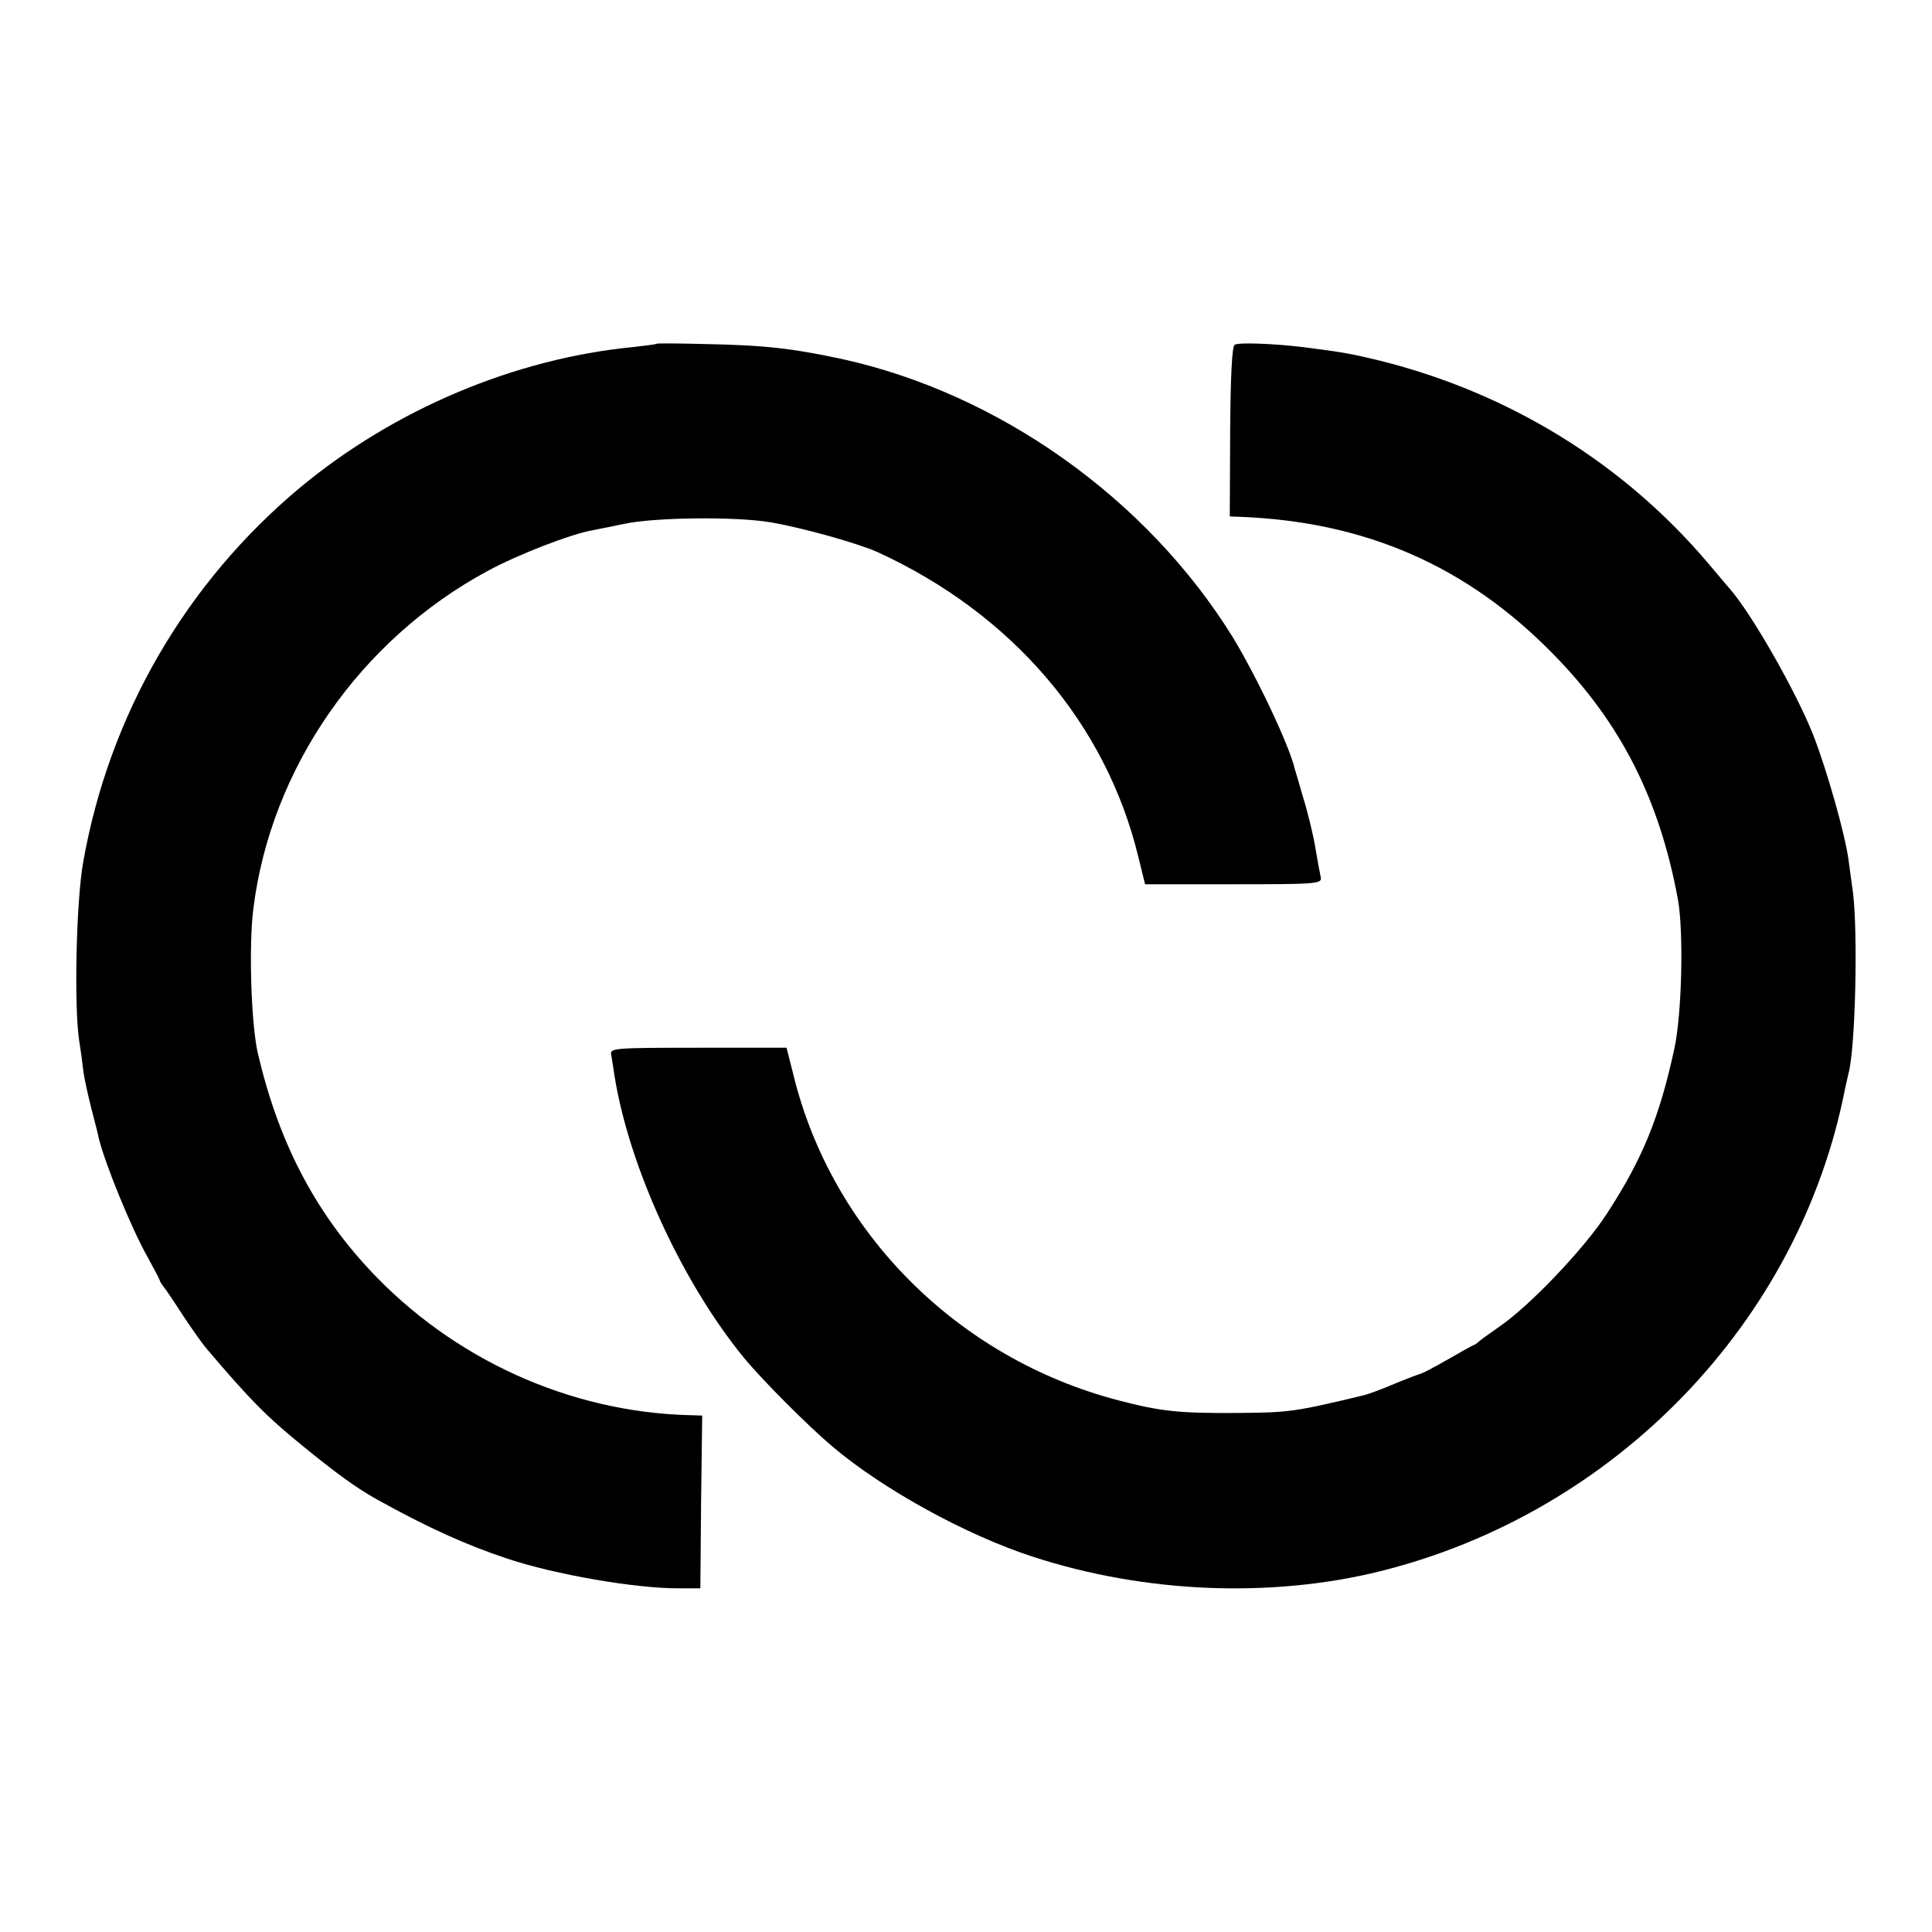
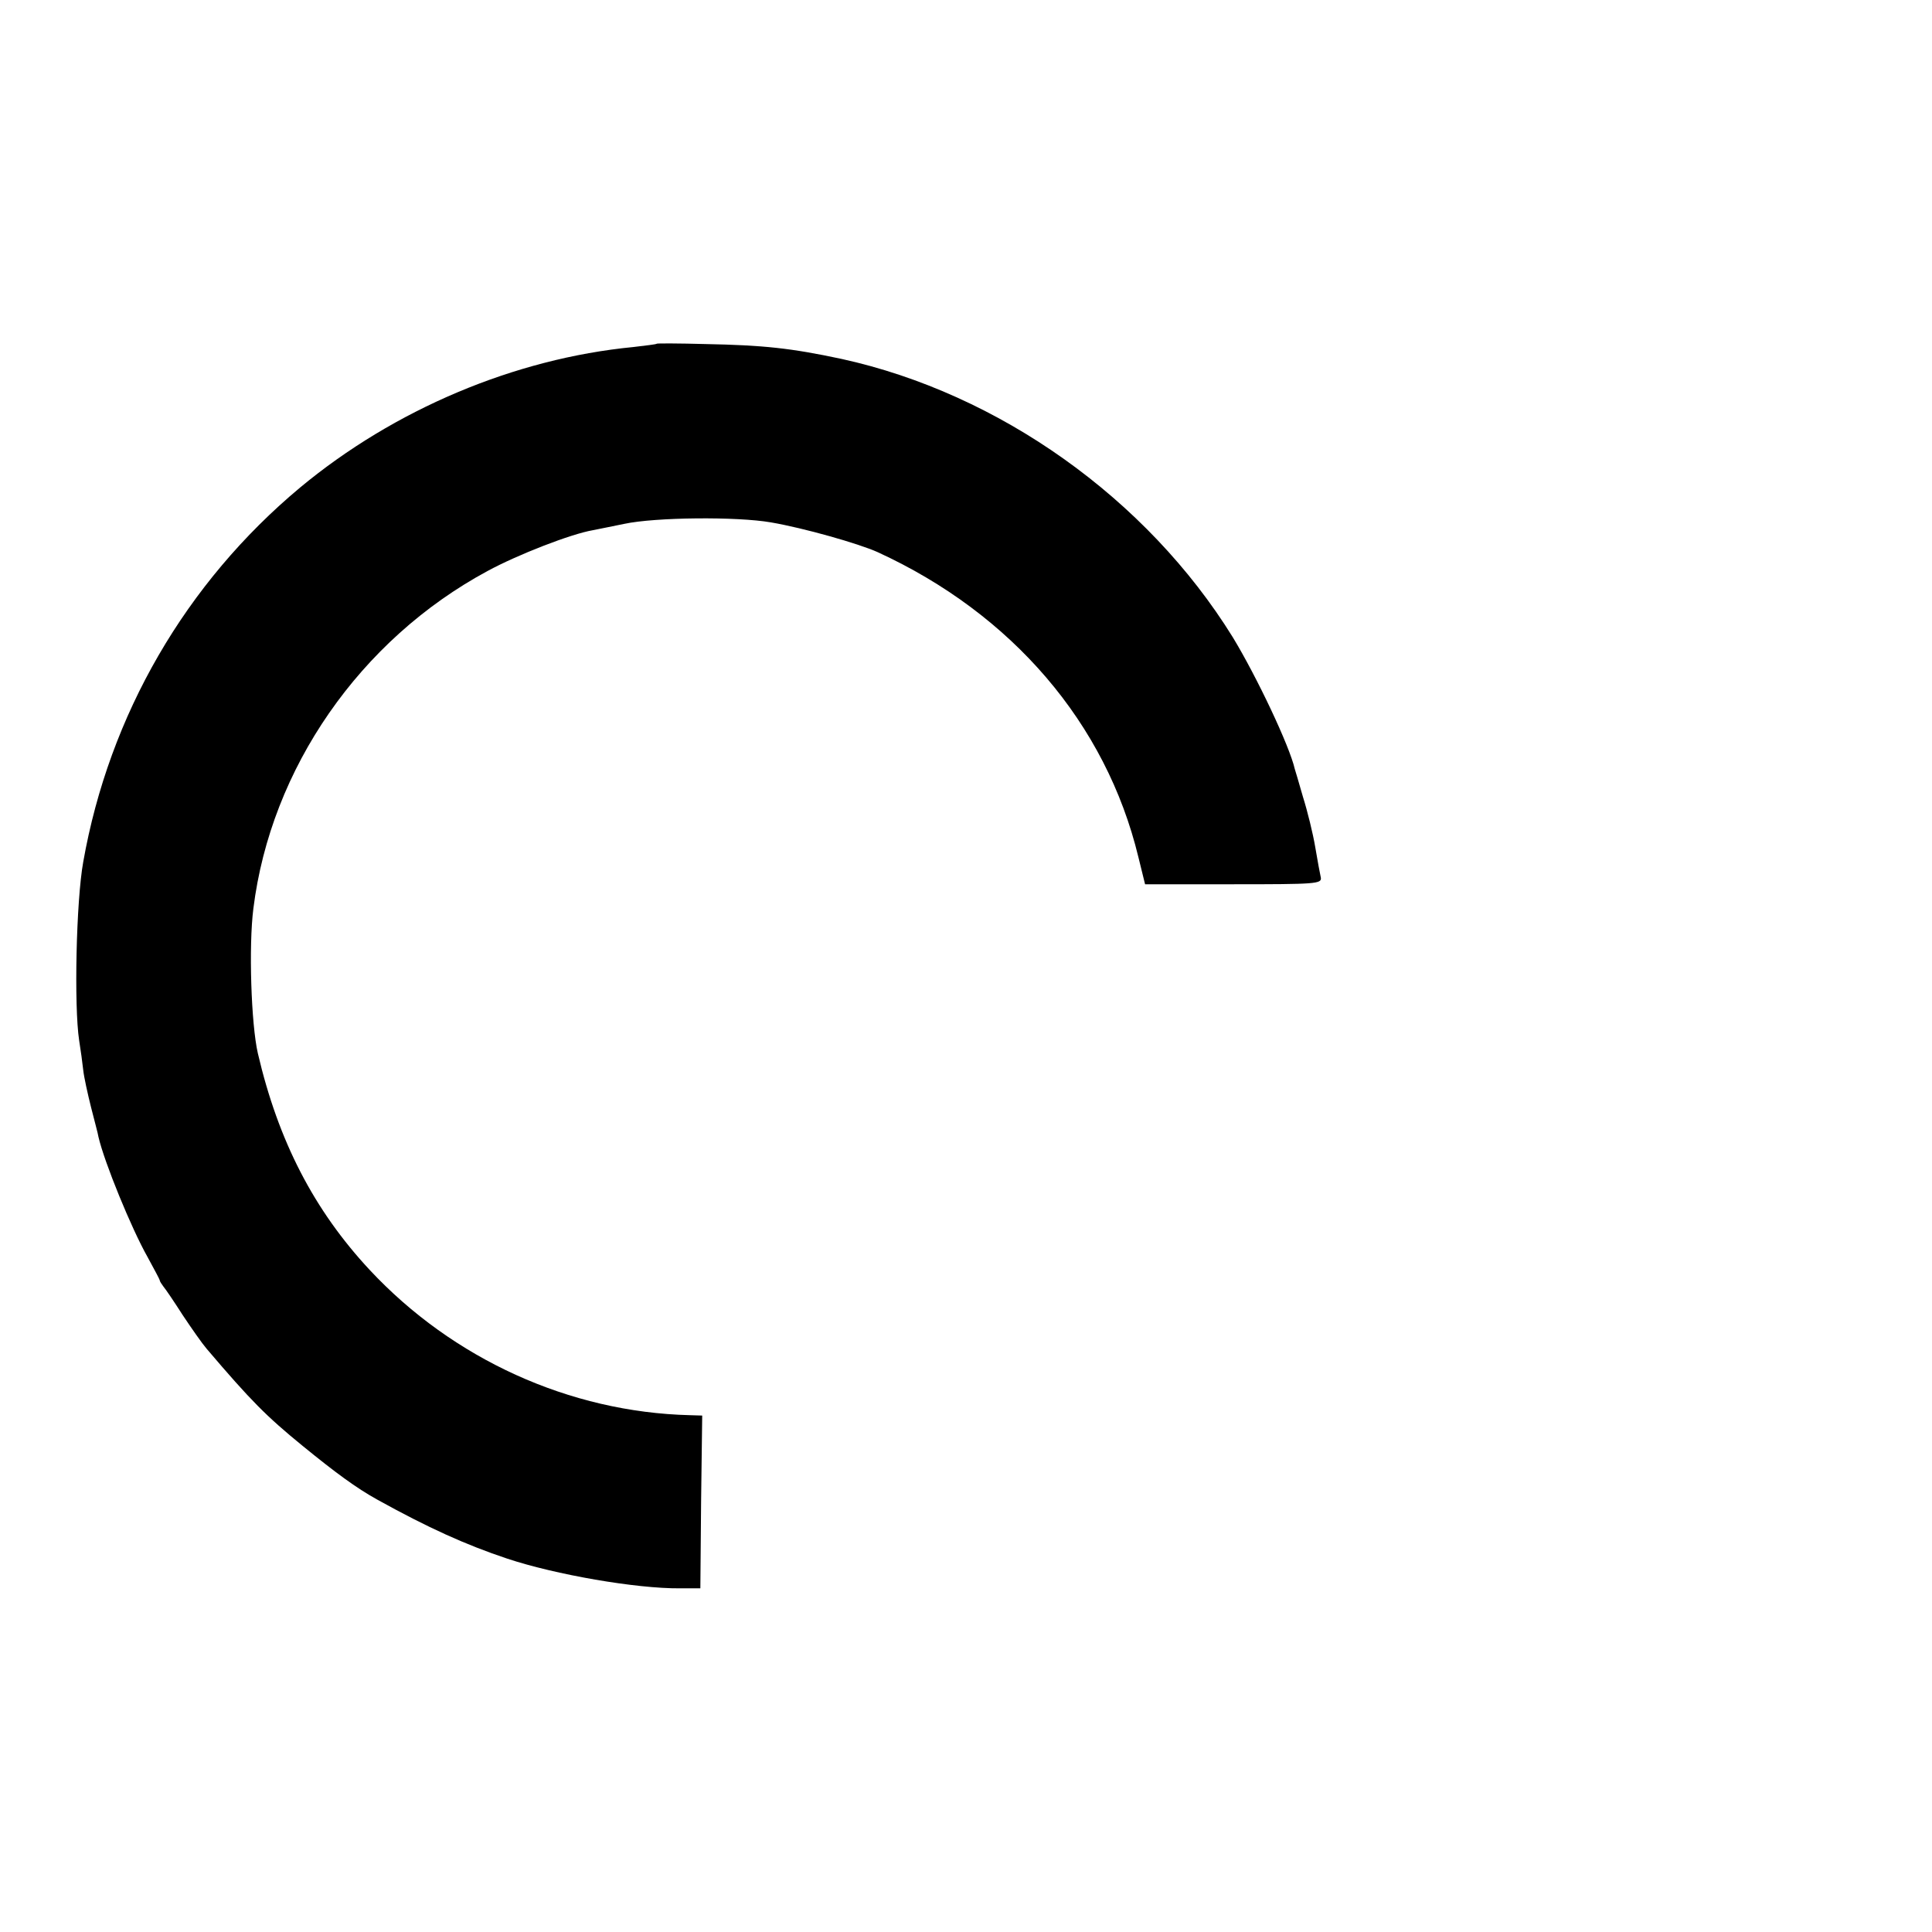
<svg xmlns="http://www.w3.org/2000/svg" version="1.0" width="520pt" height="520pt" viewBox="0 0 520 520" preserveAspectRatio="xMidYMid meet">
  <g transform="translate(0,520) scale(0.1,-0.1)" fill="#000000" stroke="none">
    <path d="M1768 4275 c-2 -2 -30 -5 -63 -9 -320 -31 -644 -168 -897 -378 -308 -257 -514 -612 -584 -1008 -19 -105 -25 -388 -11 -480 4 -25 9 -61 11 -80 2 -19 12 -64 21 -100 9 -36 19 -72 20 -80 16 -69 89 -247 132 -323 18 -33 33 -61 33 -63 0 -3 5 -10 10 -17 6 -7 29 -41 52 -77 24 -36 52 -76 64 -90 120 -141 161 -182 259 -262 87 -71 144 -113 200 -144 137 -76 239 -122 350 -159 129 -43 347 -81 465 -80 l55 0 2 233 3 232 -33 1 c-324 8 -638 151 -862 391 -150 161 -246 347 -301 583 -18 78 -25 289 -12 390 47 377 287 723 630 908 81 44 225 100 284 110 16 3 54 11 84 17 84 18 303 20 395 4 88 -15 236 -57 287 -80 362 -166 615 -461 702 -821 l18 -73 238 0 c221 0 238 1 235 18 -2 9 -9 46 -15 82 -6 36 -21 97 -33 135 -11 39 -21 72 -22 75 -14 62 -102 248 -167 355 -231 373 -629 656 -1053 749 -136 29 -210 37 -367 40 -70 2 -129 2 -130 1z" />
-     <path d="M3323 4272 c-7 -5 -11 -83 -12 -234 l-1 -228 27 -1 c338 -13 611 -132 843 -369 182 -185 286 -390 336 -660 16 -88 11 -311 -10 -405 -40 -184 -86 -296 -182 -443 -61 -94 -209 -249 -289 -303 -27 -19 -52 -37 -55 -40 -3 -3 -9 -8 -15 -10 -5 -2 -37 -20 -70 -39 -33 -19 -64 -35 -70 -37 -5 -1 -39 -14 -73 -28 -35 -15 -71 -28 -80 -30 -187 -45 -202 -47 -342 -48 -157 -1 -205 4 -320 34 -433 113 -772 453 -875 878 l-18 71 -238 0 c-227 0 -238 -1 -234 -19 2 -10 6 -36 9 -57 39 -243 180 -552 347 -757 50 -61 175 -186 239 -240 137 -116 361 -239 540 -297 301 -98 640 -112 935 -39 634 158 1129 672 1251 1299 3 14 7 32 9 40 19 66 26 382 12 490 -4 30 -10 70 -12 88 -10 70 -57 236 -94 332 -45 115 -166 328 -226 396 -5 6 -30 35 -55 65 -228 270 -534 460 -885 548 -74 18 -99 23 -210 37 -76 9 -171 13 -182 6z" />
  </g>
</svg>